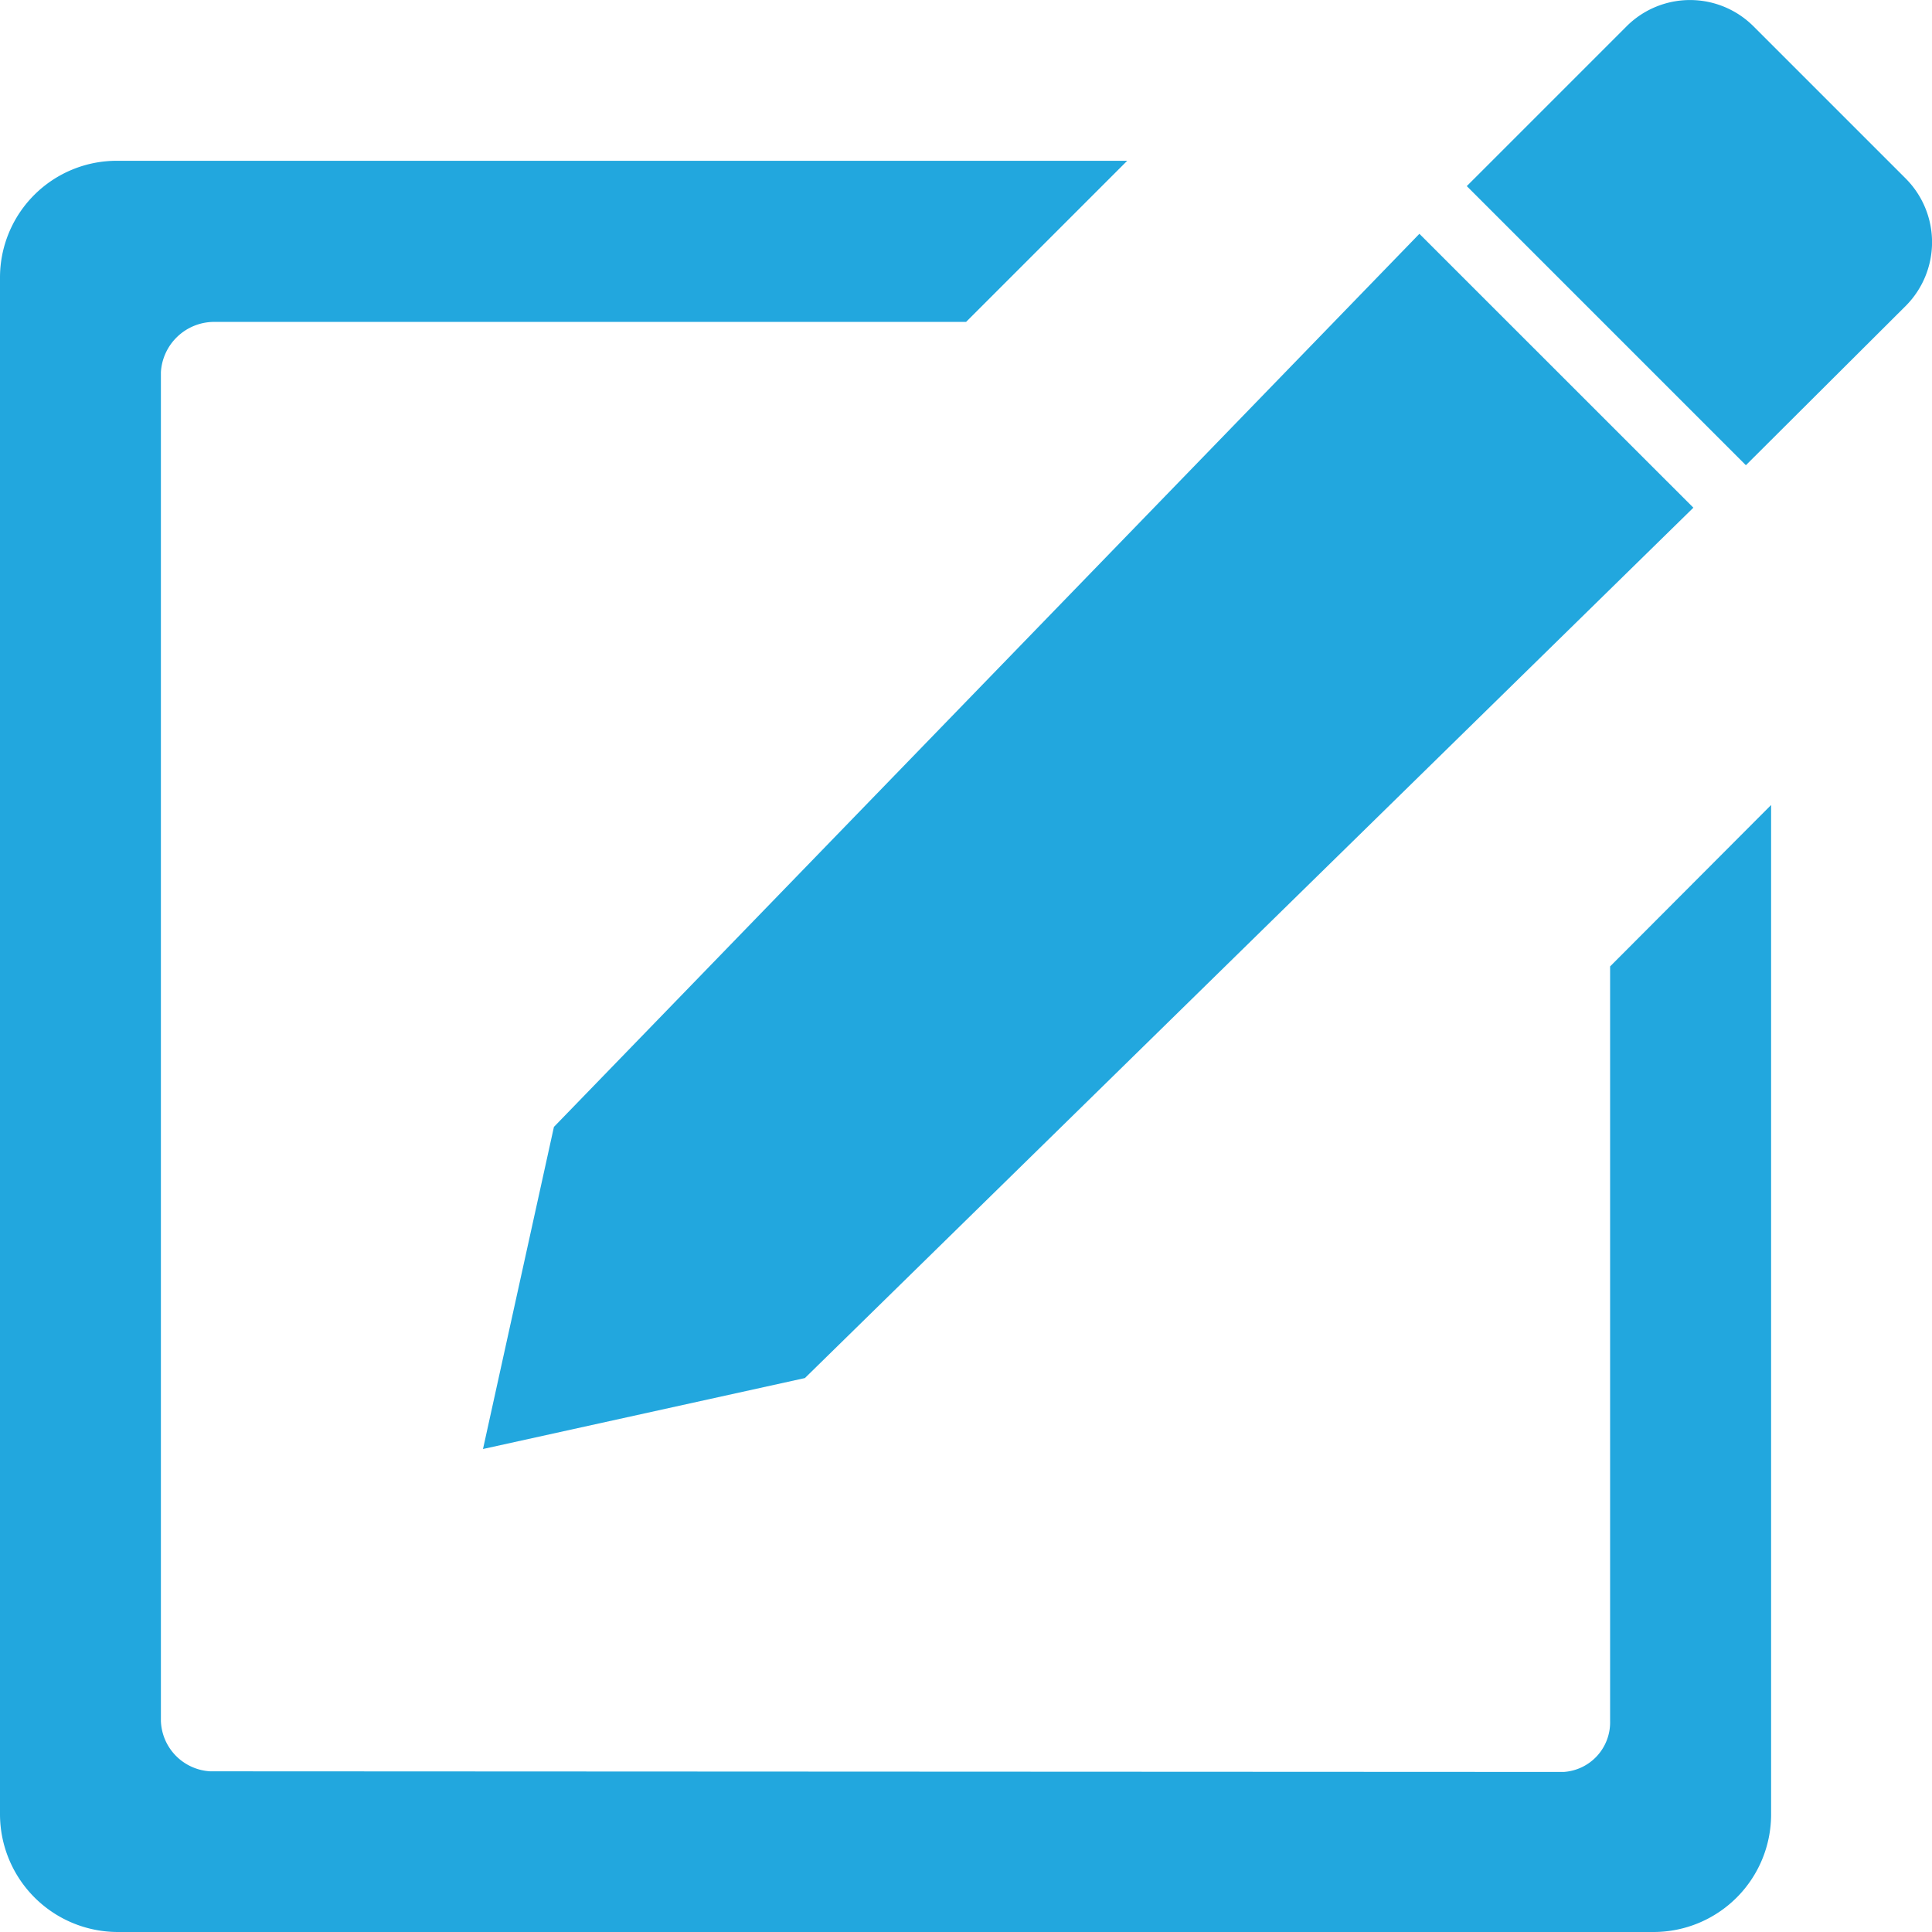
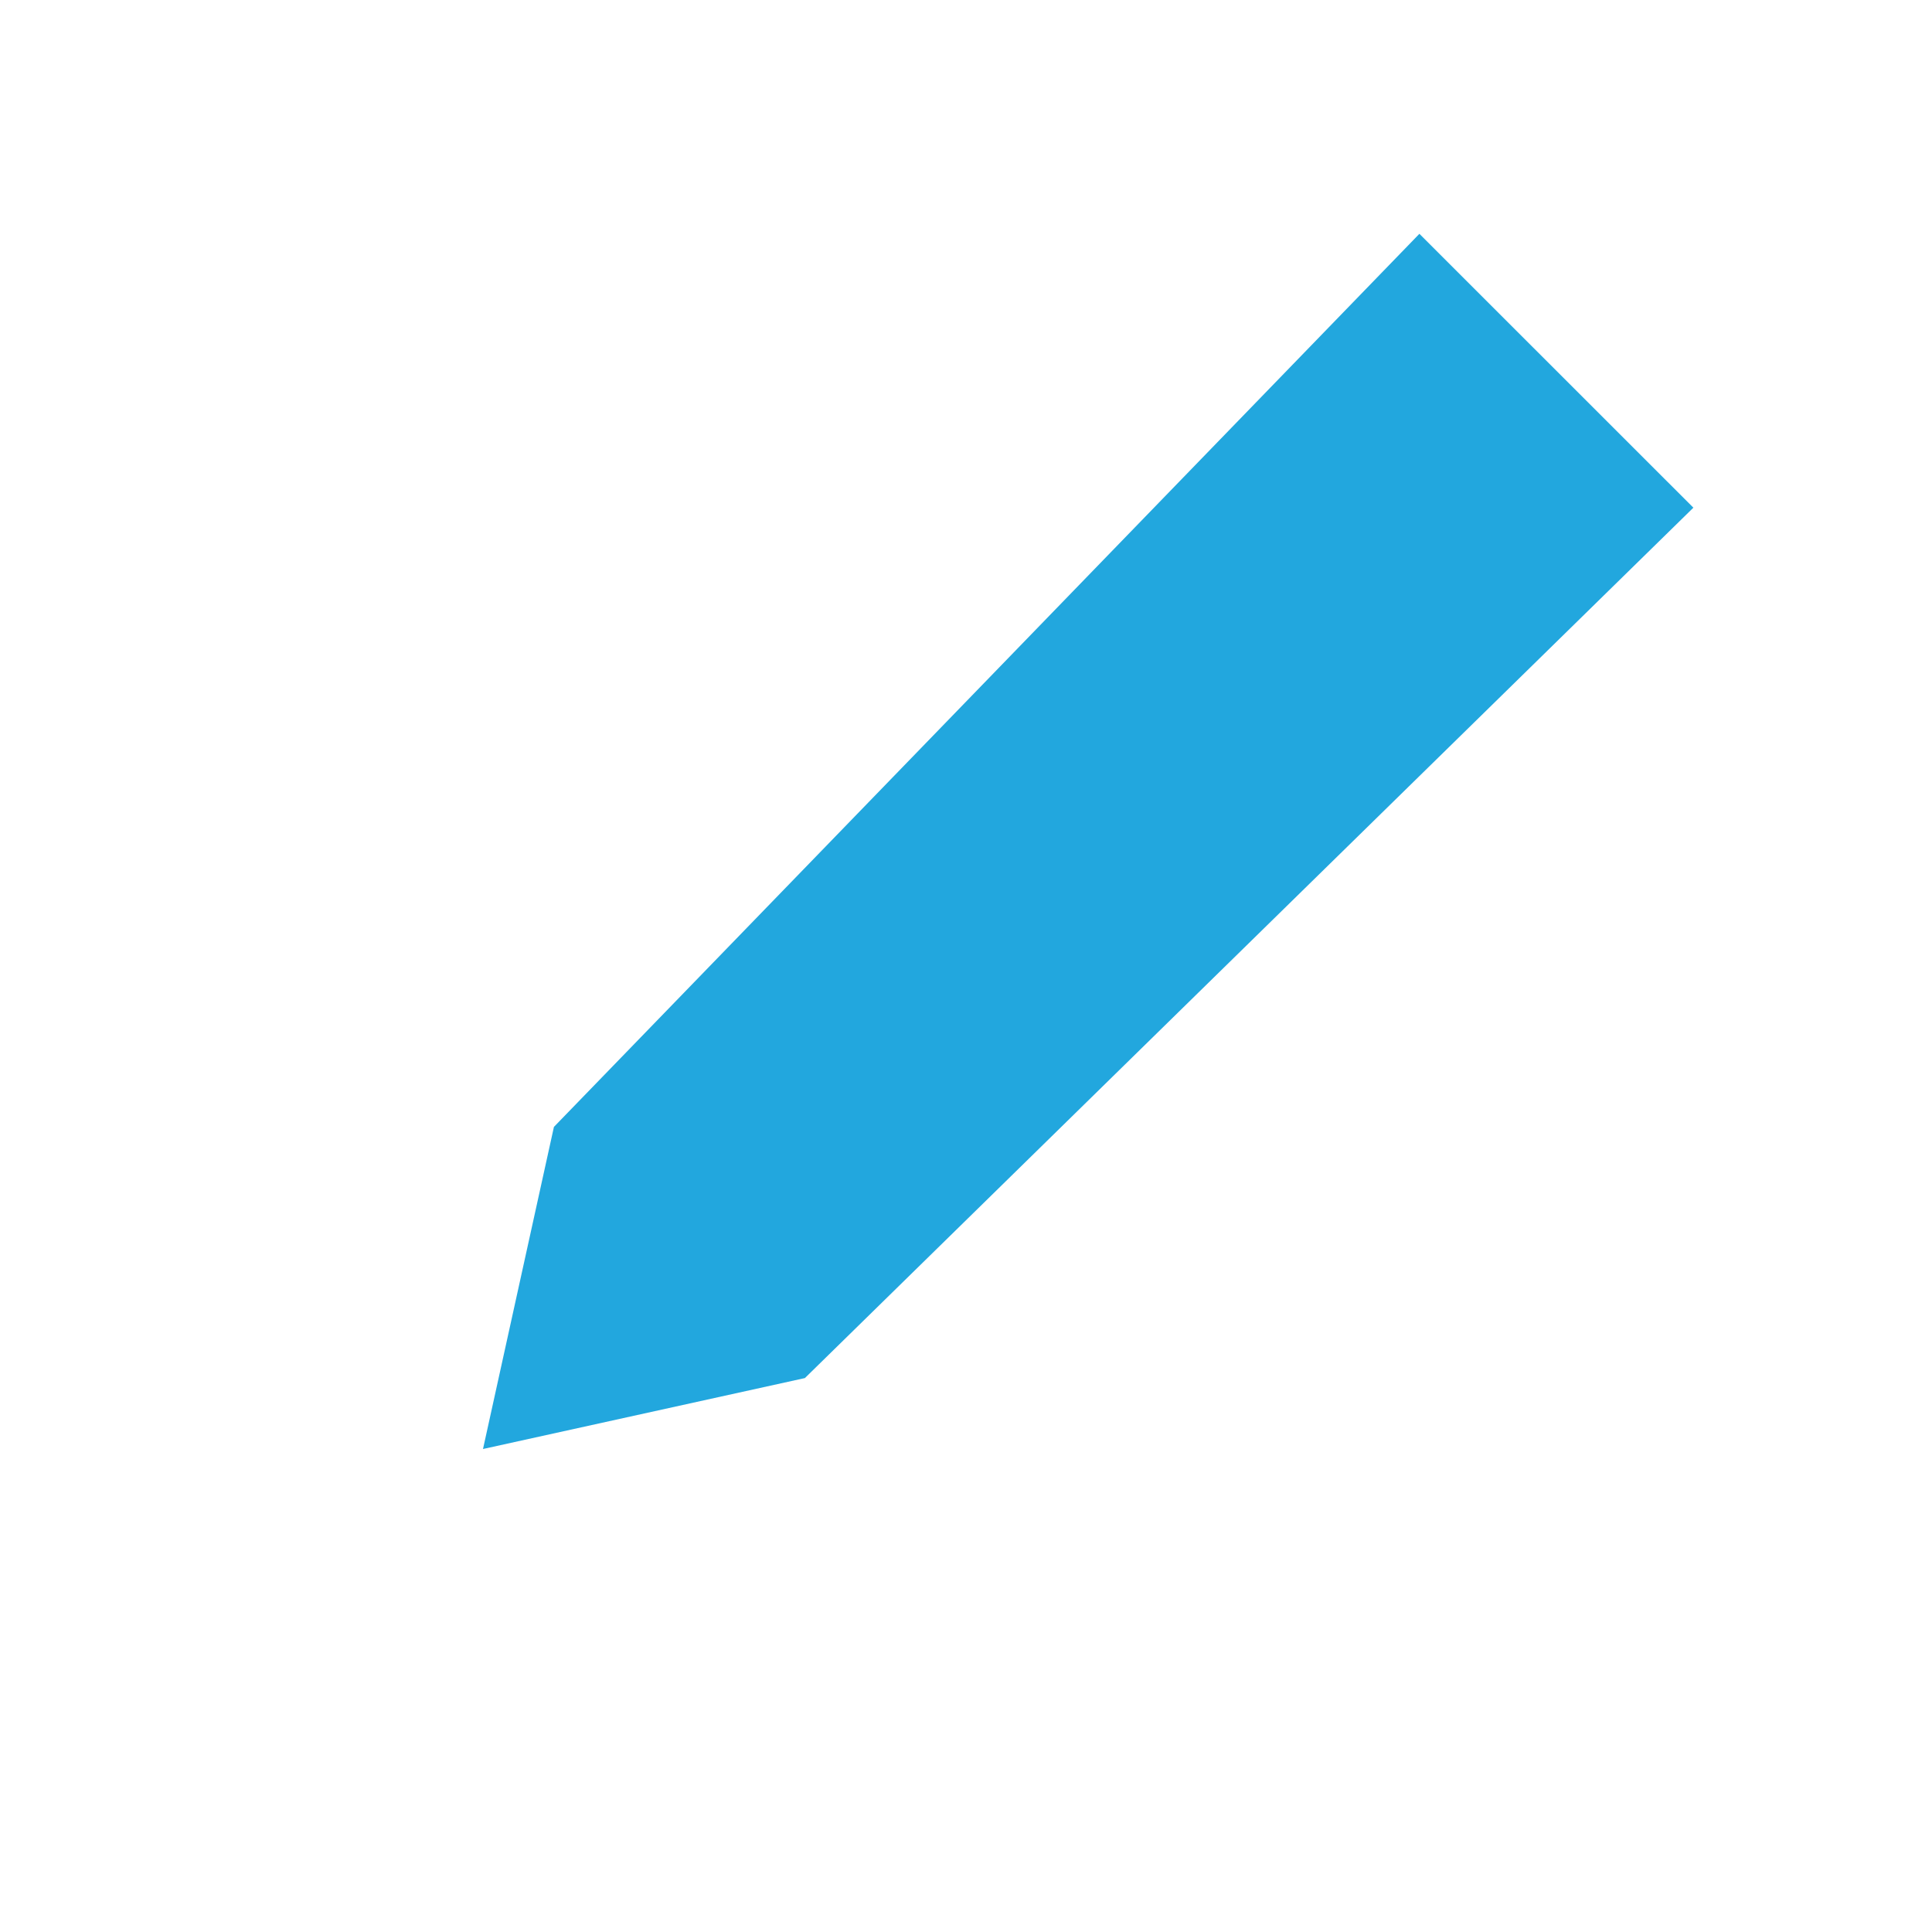
<svg xmlns="http://www.w3.org/2000/svg" width="18.468" height="18.468" viewBox="0 0 18.468 18.468">
  <defs>
    <style>.a{fill:#22a7de;}</style>
  </defs>
-   <path class="a" d="M758.2,11.711l-1.462-1.462a.858.858,0,0,0-1.208,0L754,11.779l2.668,2.668,1.53-1.525A.862.862,0,0,0,758.2,11.711Z" transform="translate(-739.979 -10)" />
  <path class="a" d="M263.951,128.6l-8.273,8.537L255,140.216l3.077-.678,8.493-8.32Z" transform="translate(-250.383 -126.365)" />
-   <path class="a" d="M25.391,99.3v7.214a.475.475,0,0,1-.443.486l-12.939-.006a.5.5,0,0,1-.471-.481V93.62a.511.511,0,0,1,.511-.481h7.186l1.54-1.54H11.125A1.116,1.116,0,0,0,10,92.721v14.684a1.127,1.127,0,0,0,1.125,1.125H25.809a1.124,1.124,0,0,0,1.121-1.125V97.757Z" transform="translate(-10 -90.062)" />
</svg>